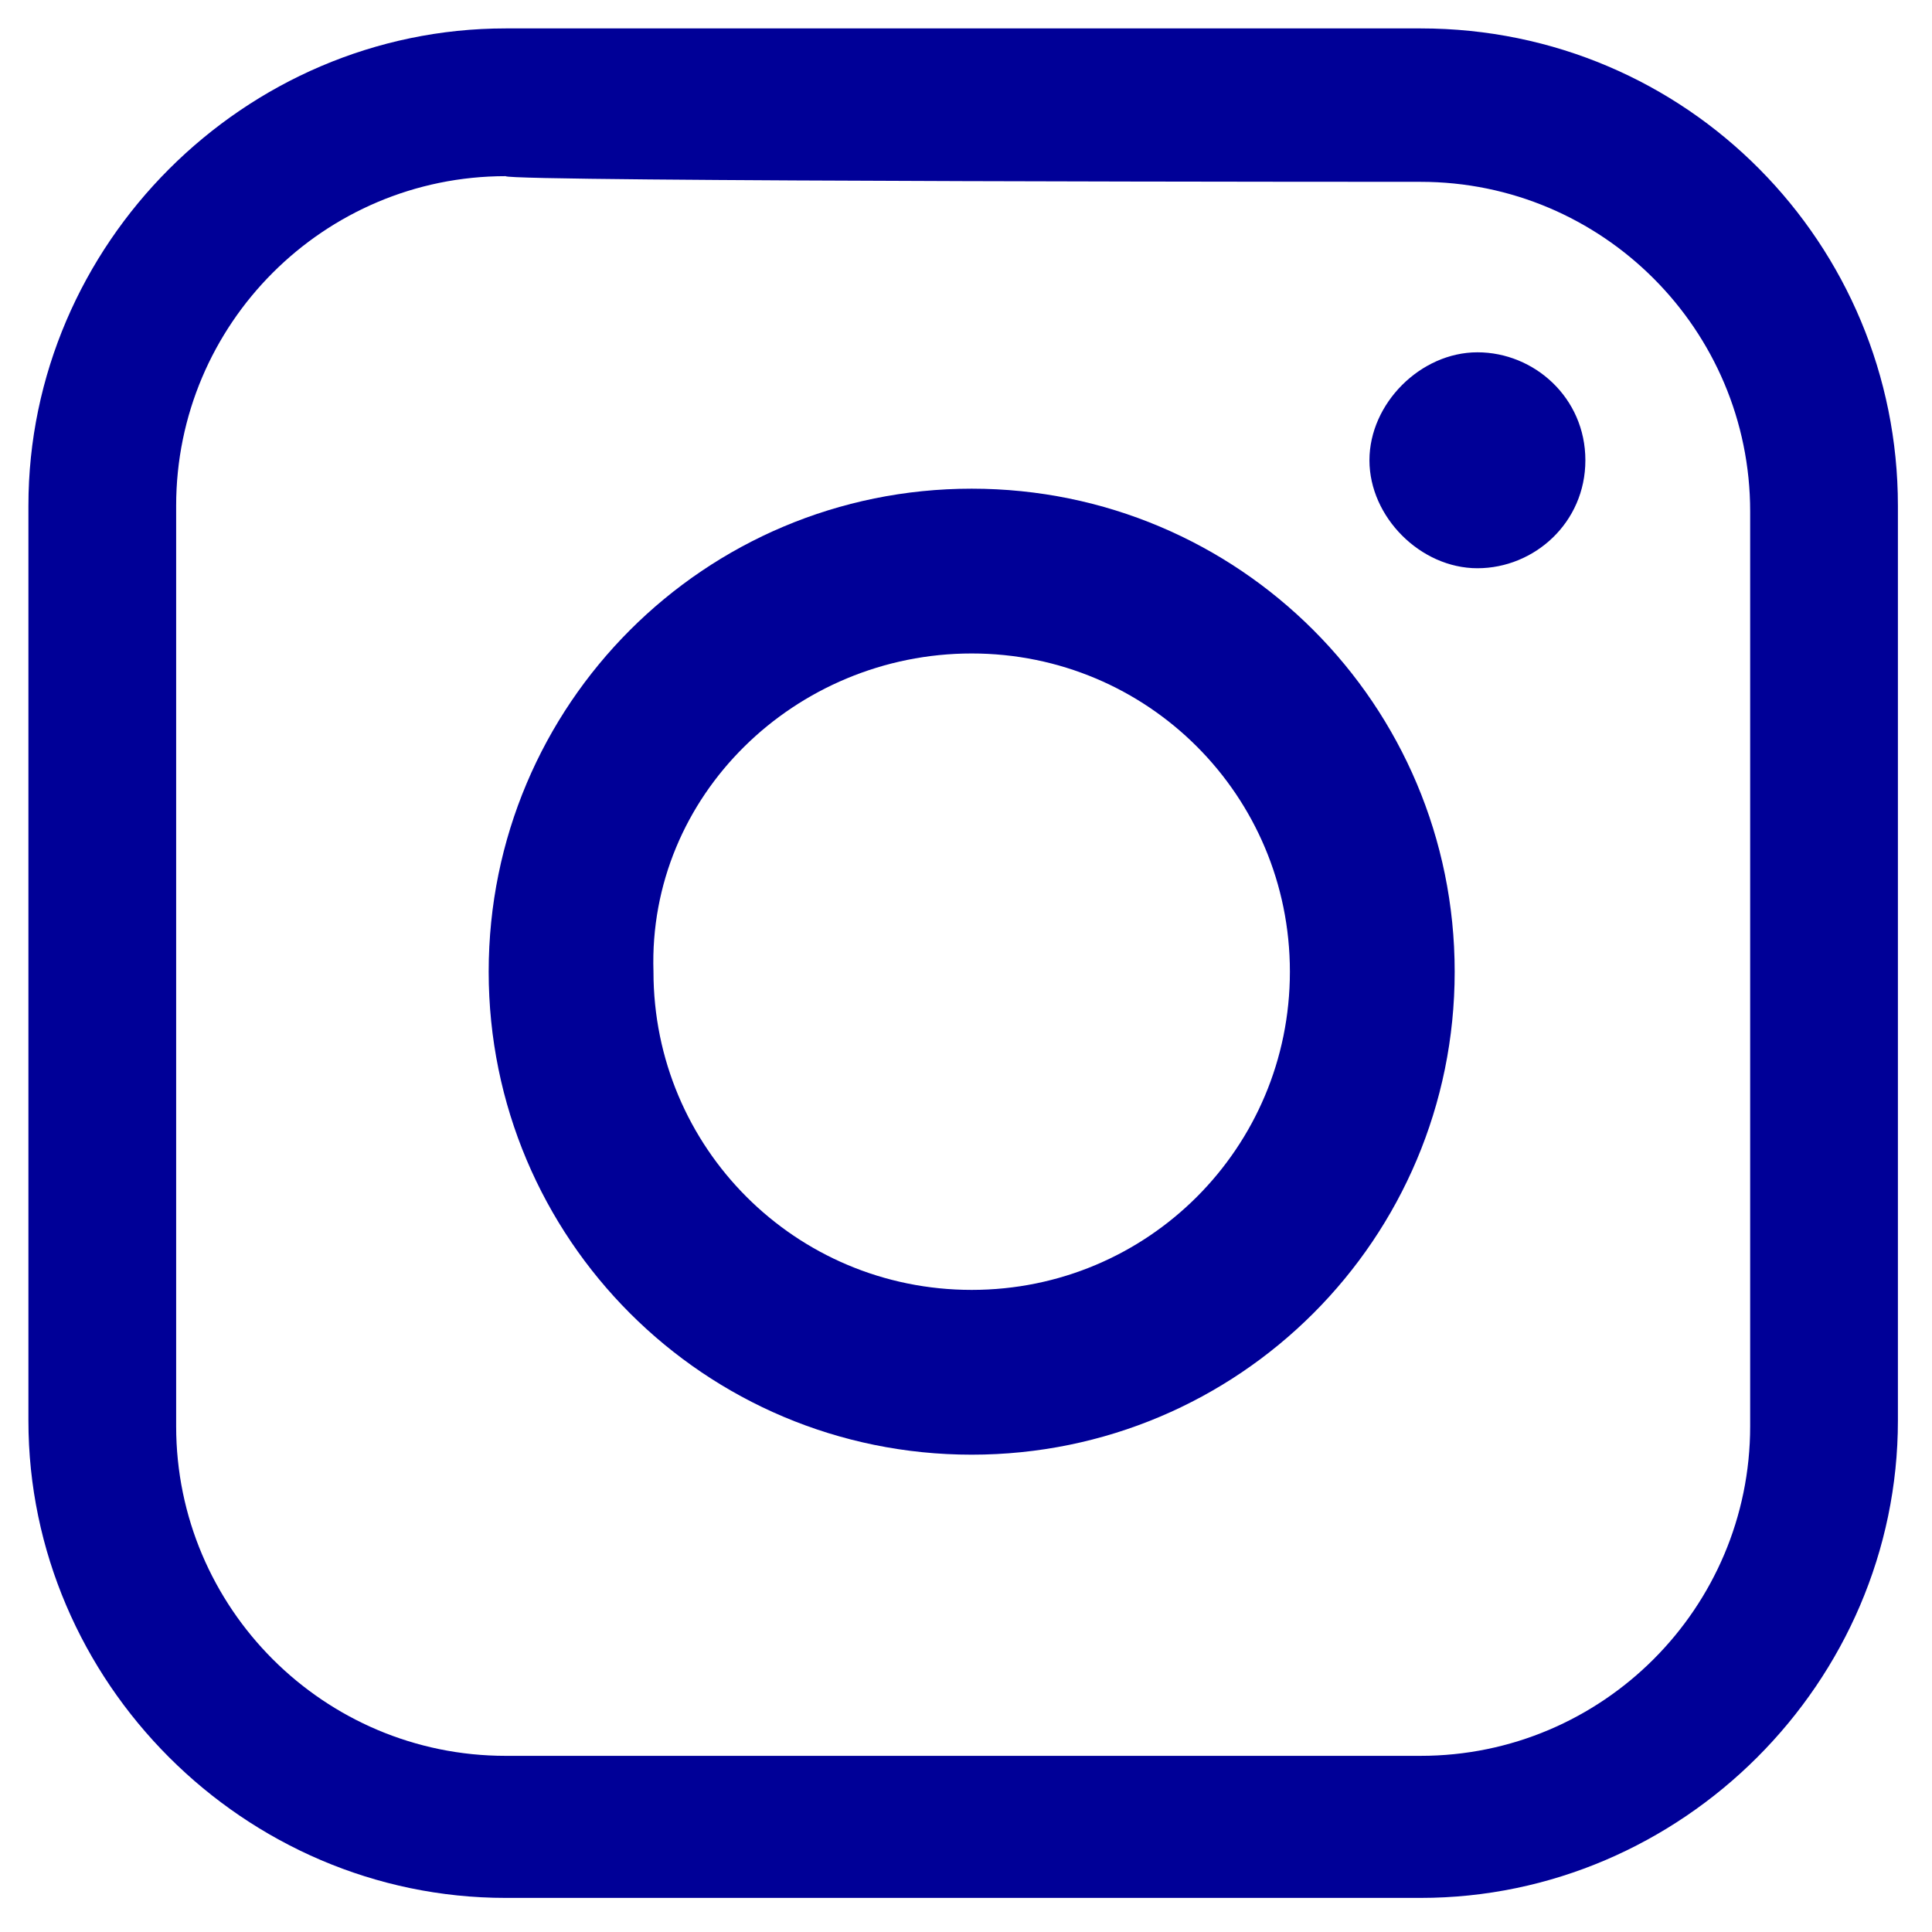
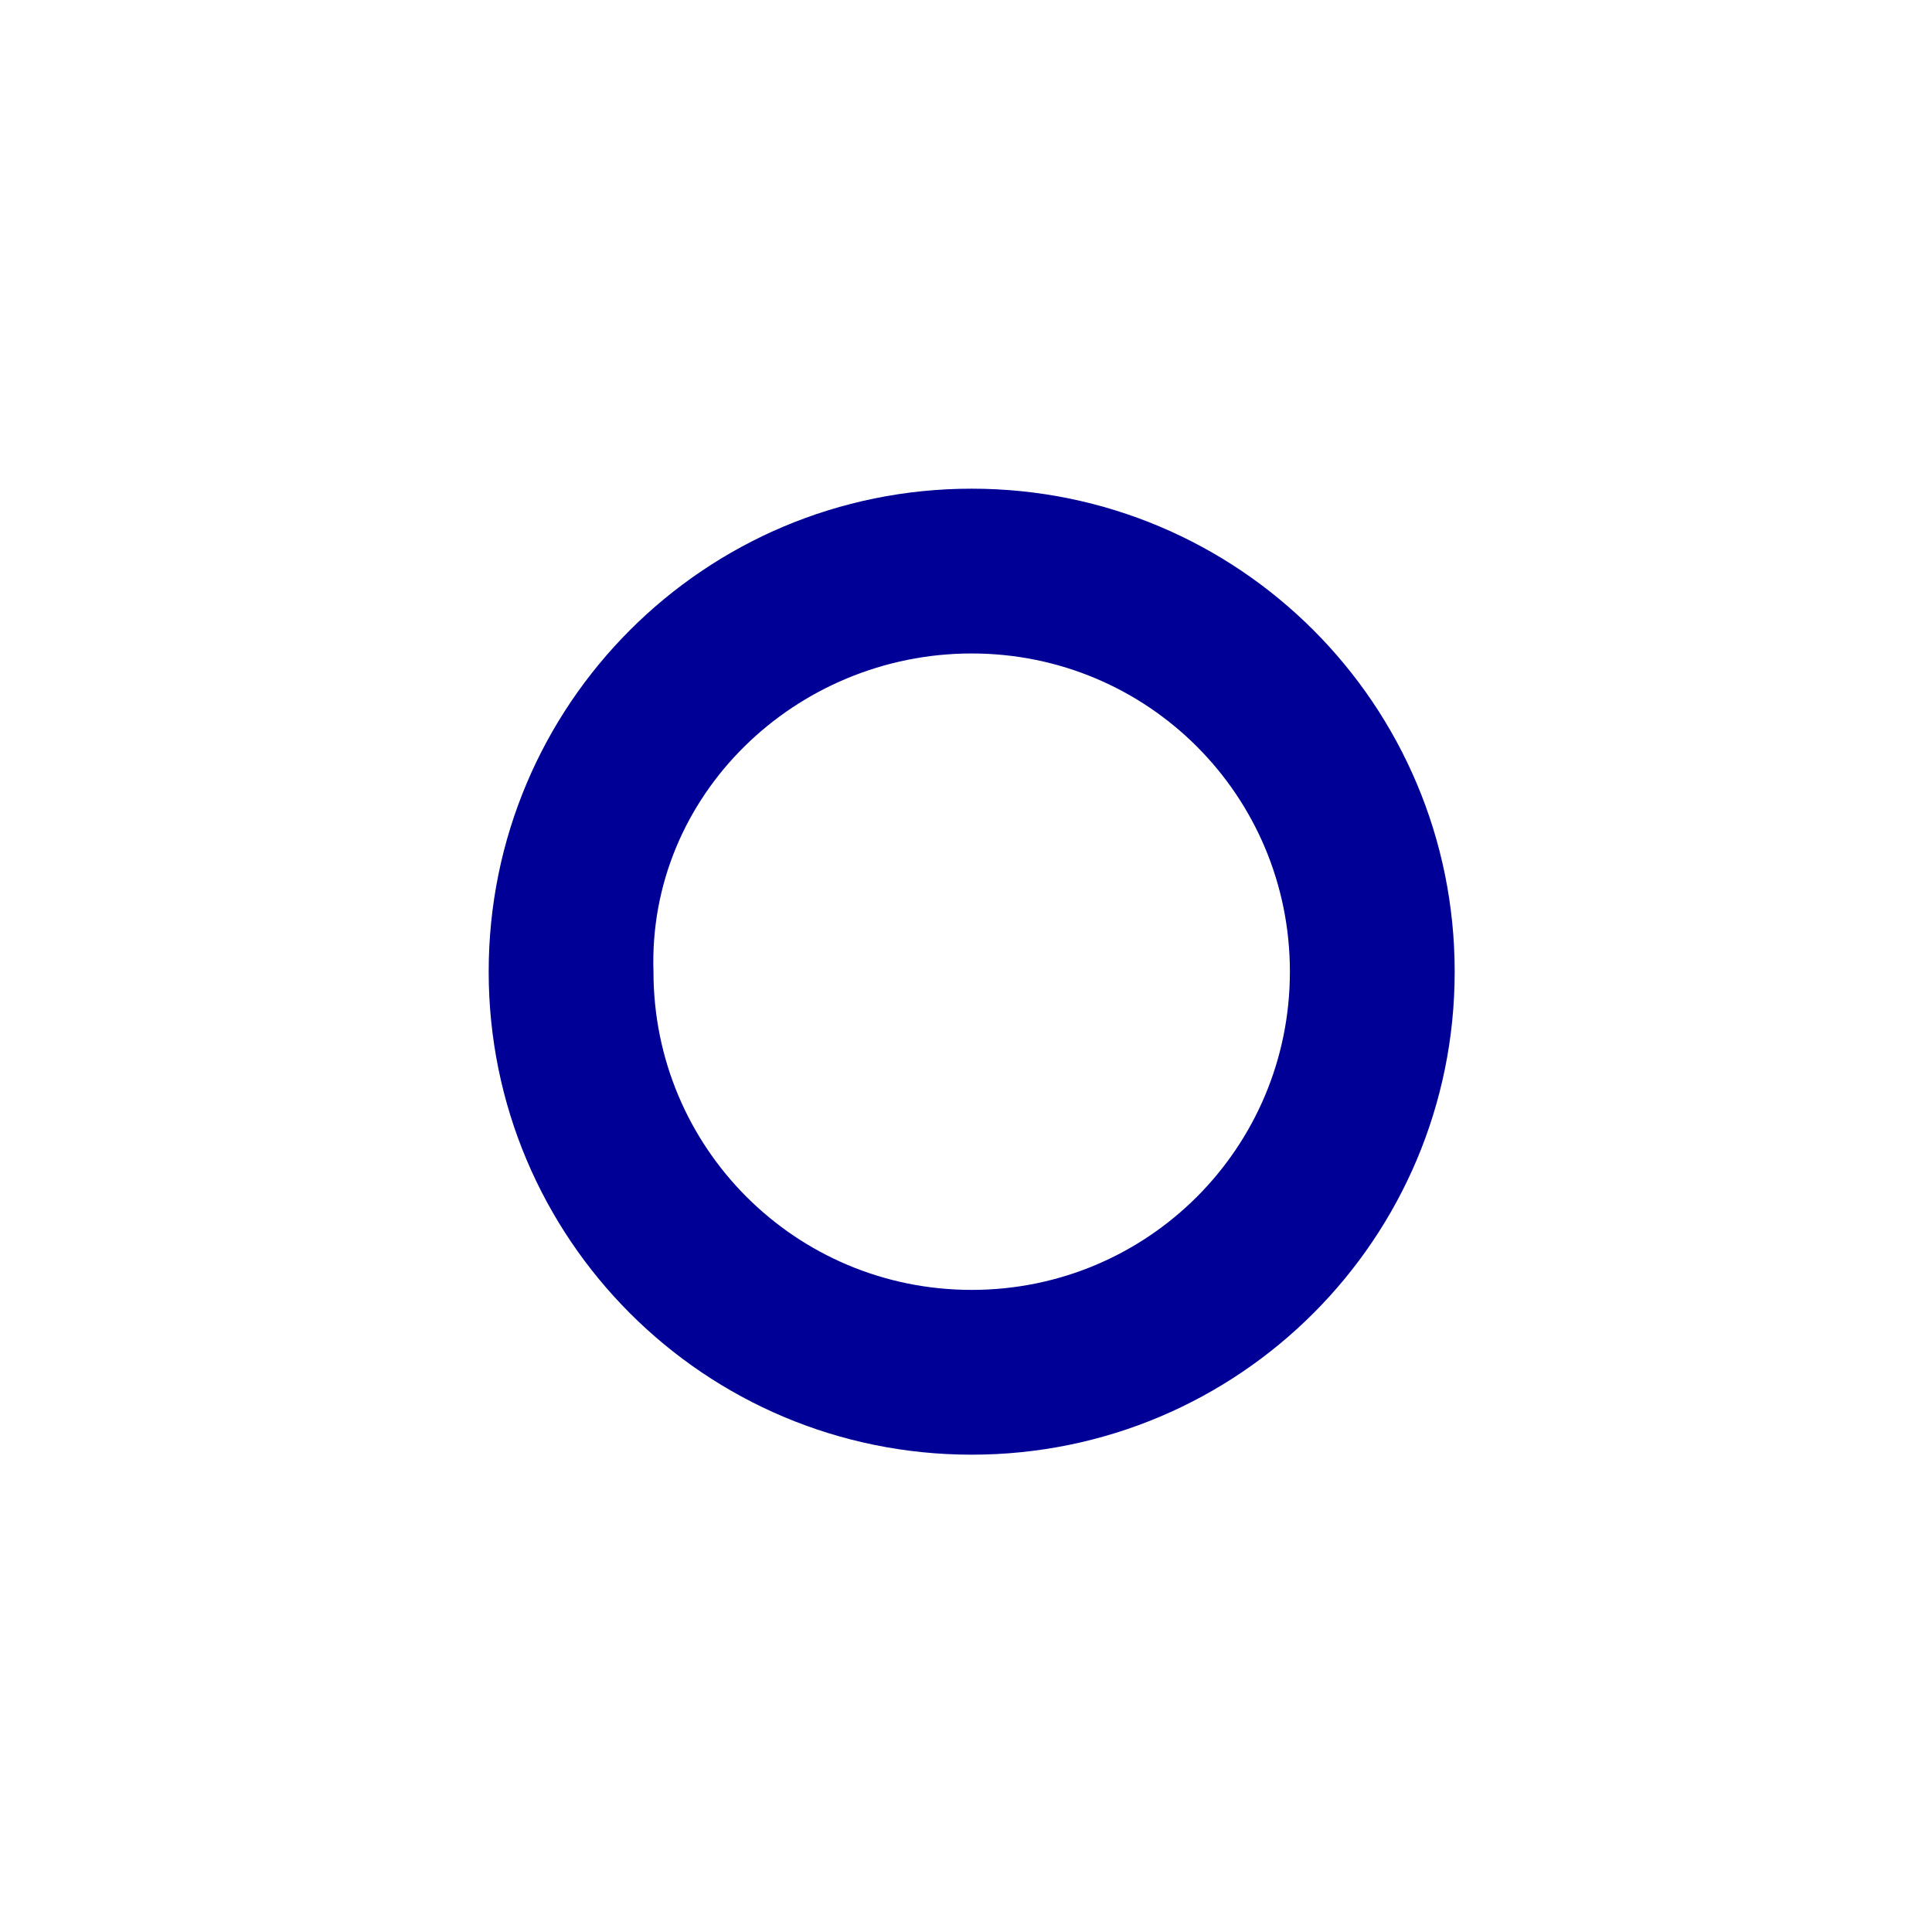
<svg xmlns="http://www.w3.org/2000/svg" id="Ebene_1" version="1.1" viewBox="0 0 34 34" width="50" height="50">
  <defs>
    <style>
      .st0 {
        fill: #000097;
      }
    </style>
  </defs>
  <path class="st0" d="M17.1,8.6c-4.7,0-8.5,3.8-8.5,8.5s3.8,8.5,8.5,8.5,8.5-3.8,8.5-8.5-3.8-8.5-8.5-8.5M17.1,11.5c3.1,0,5.6,2.5,5.6,5.6s-2.5,5.6-5.6,5.6-5.6-2.5-5.6-5.6c-.1-3.1,2.5-5.6,5.6-5.6" />
-   <path class="st0" d="M27.9,8.1c0,1.1-.9,1.9-1.9,1.9s-1.9-.9-1.9-1.9.9-1.9,1.9-1.9,1.9.8,1.9,1.9" />
-   <path class="st0" d="M25,.5H8.9C4.3.5.5,4.3.5,8.9v16.1c0,4.6,3.8,8.4,8.4,8.4h16.1c4.6,0,8.4-3.8,8.4-8.4V8.9c0-4.6-3.7-8.4-8.4-8.4M25,3.2c3.2,0,5.8,2.6,5.8,5.8v16.1c0,3.2-2.6,5.8-5.8,5.8H8.9c-3.2,0-5.8-2.6-5.8-5.8V8.9c0-3.2,2.6-5.8,5.8-5.8,0,.1,16.1.1,16.1.1Z" />
</svg>